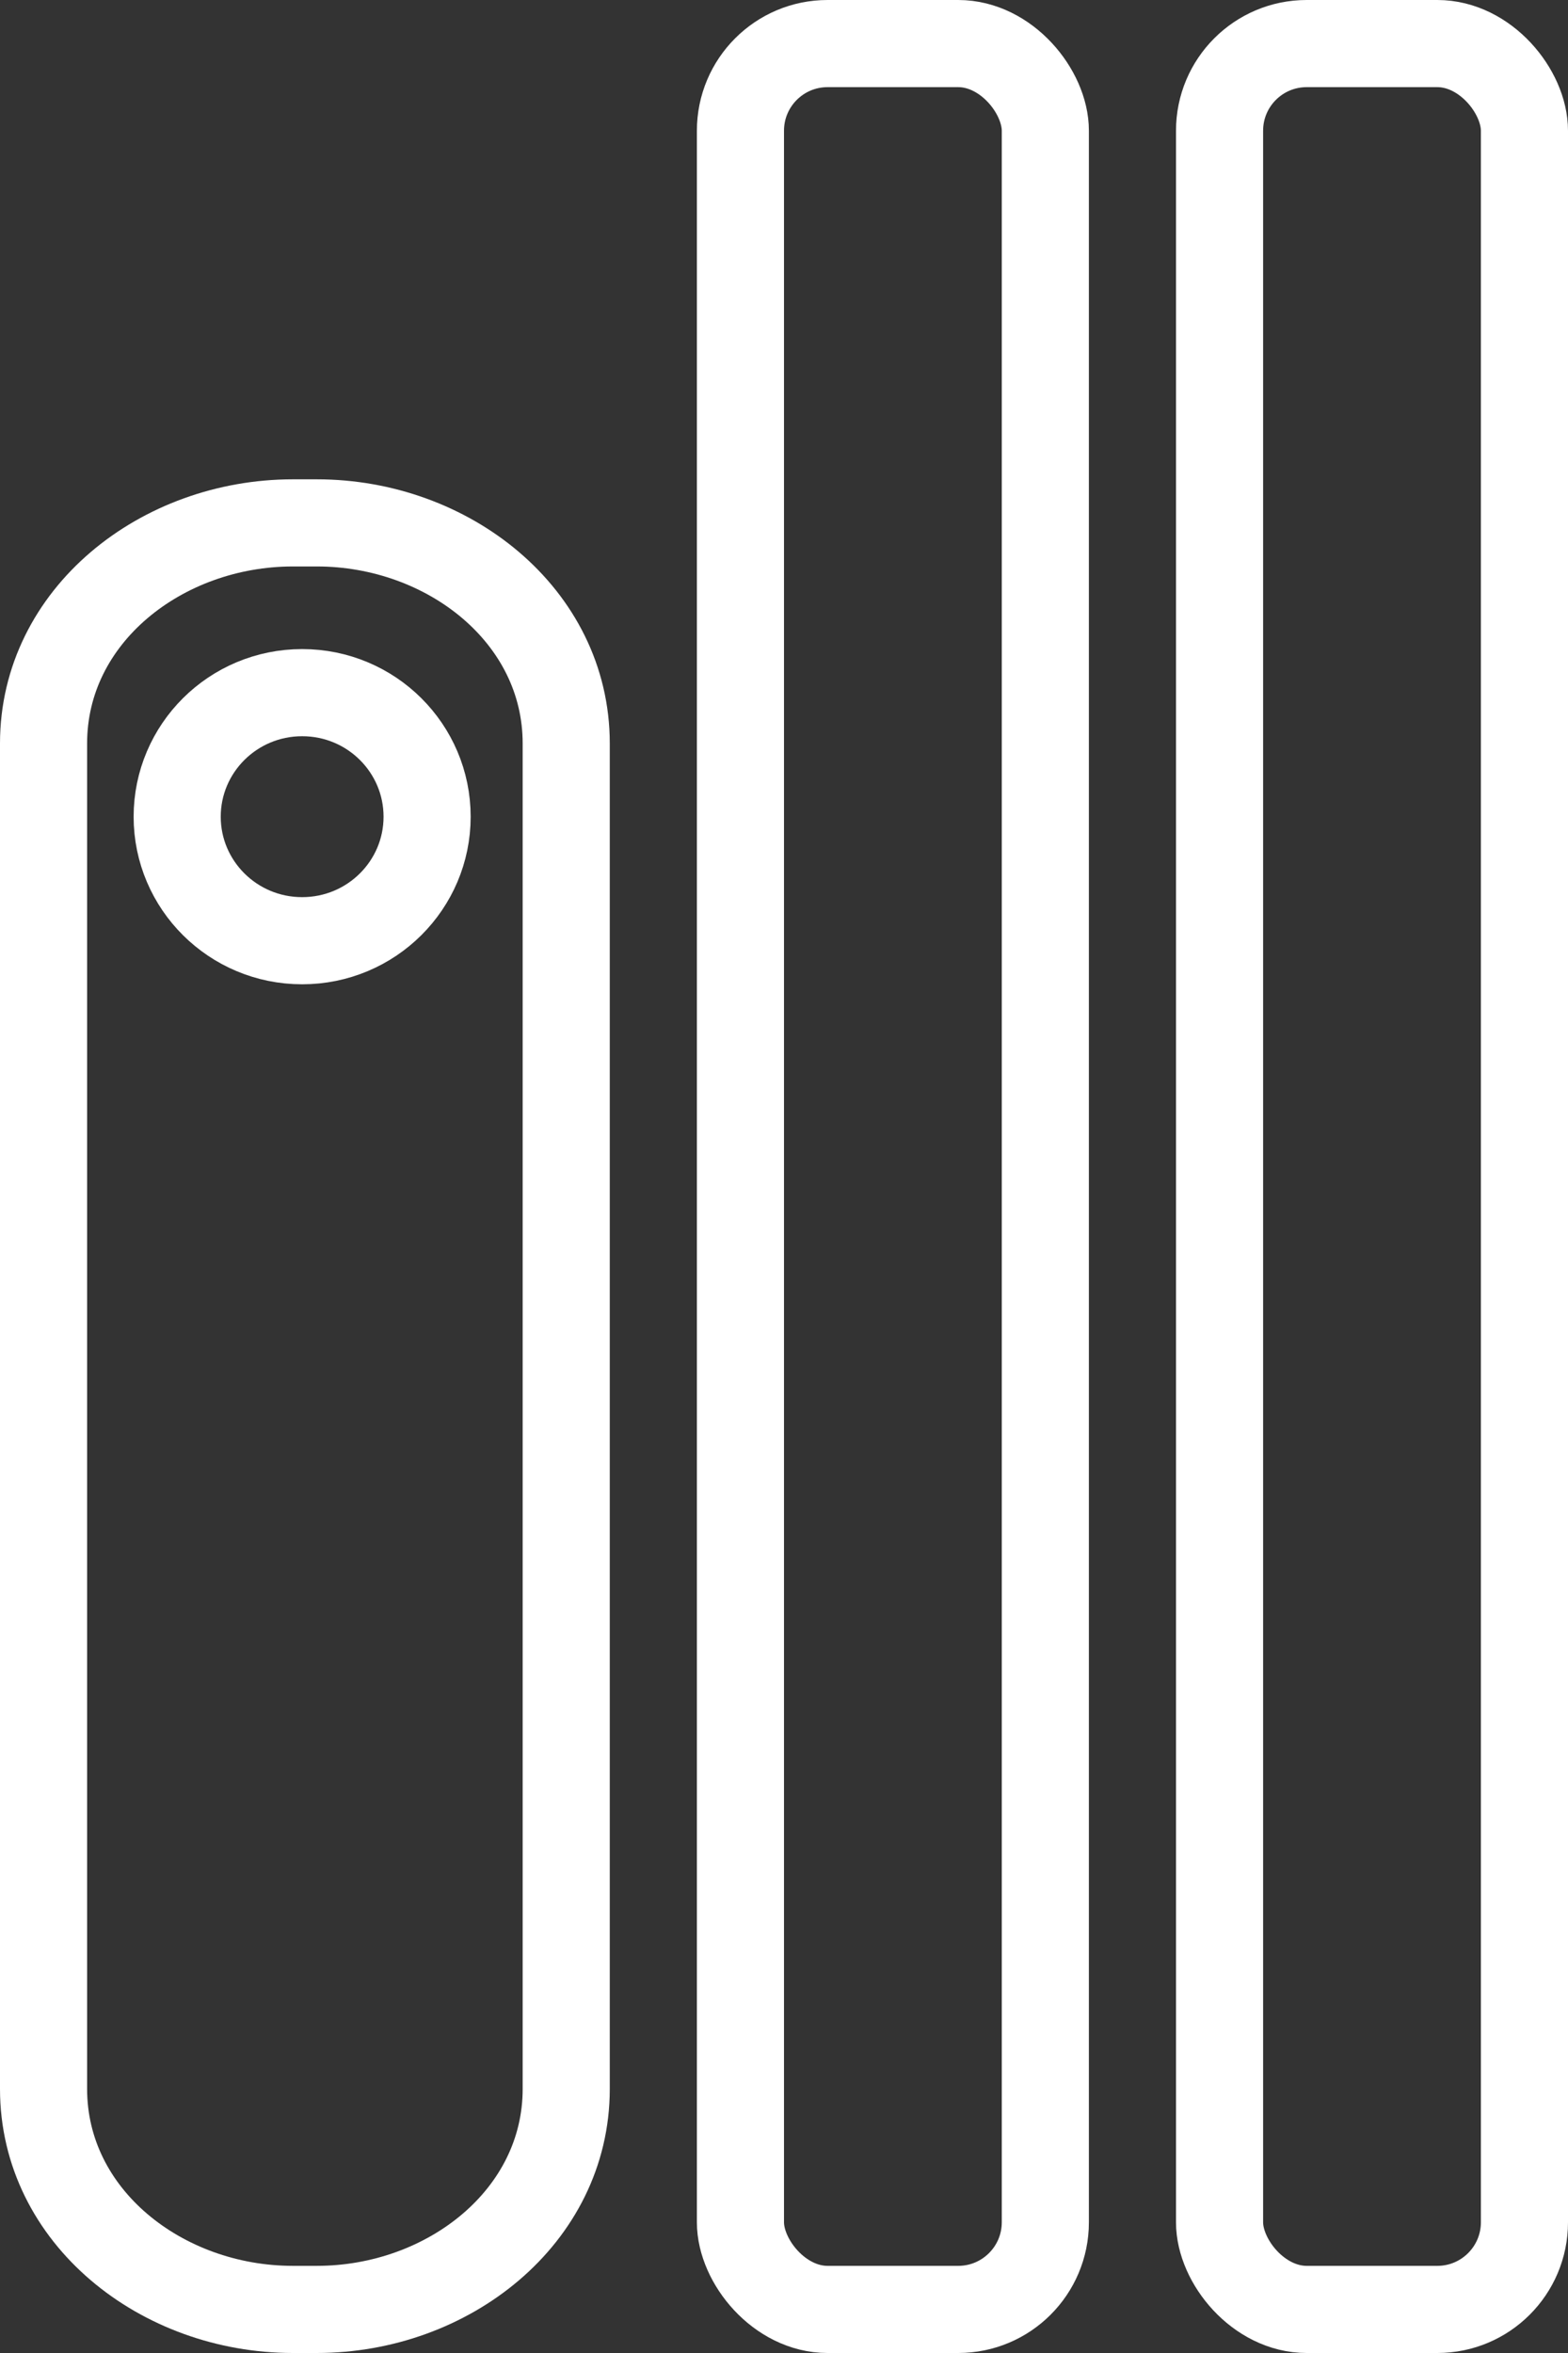
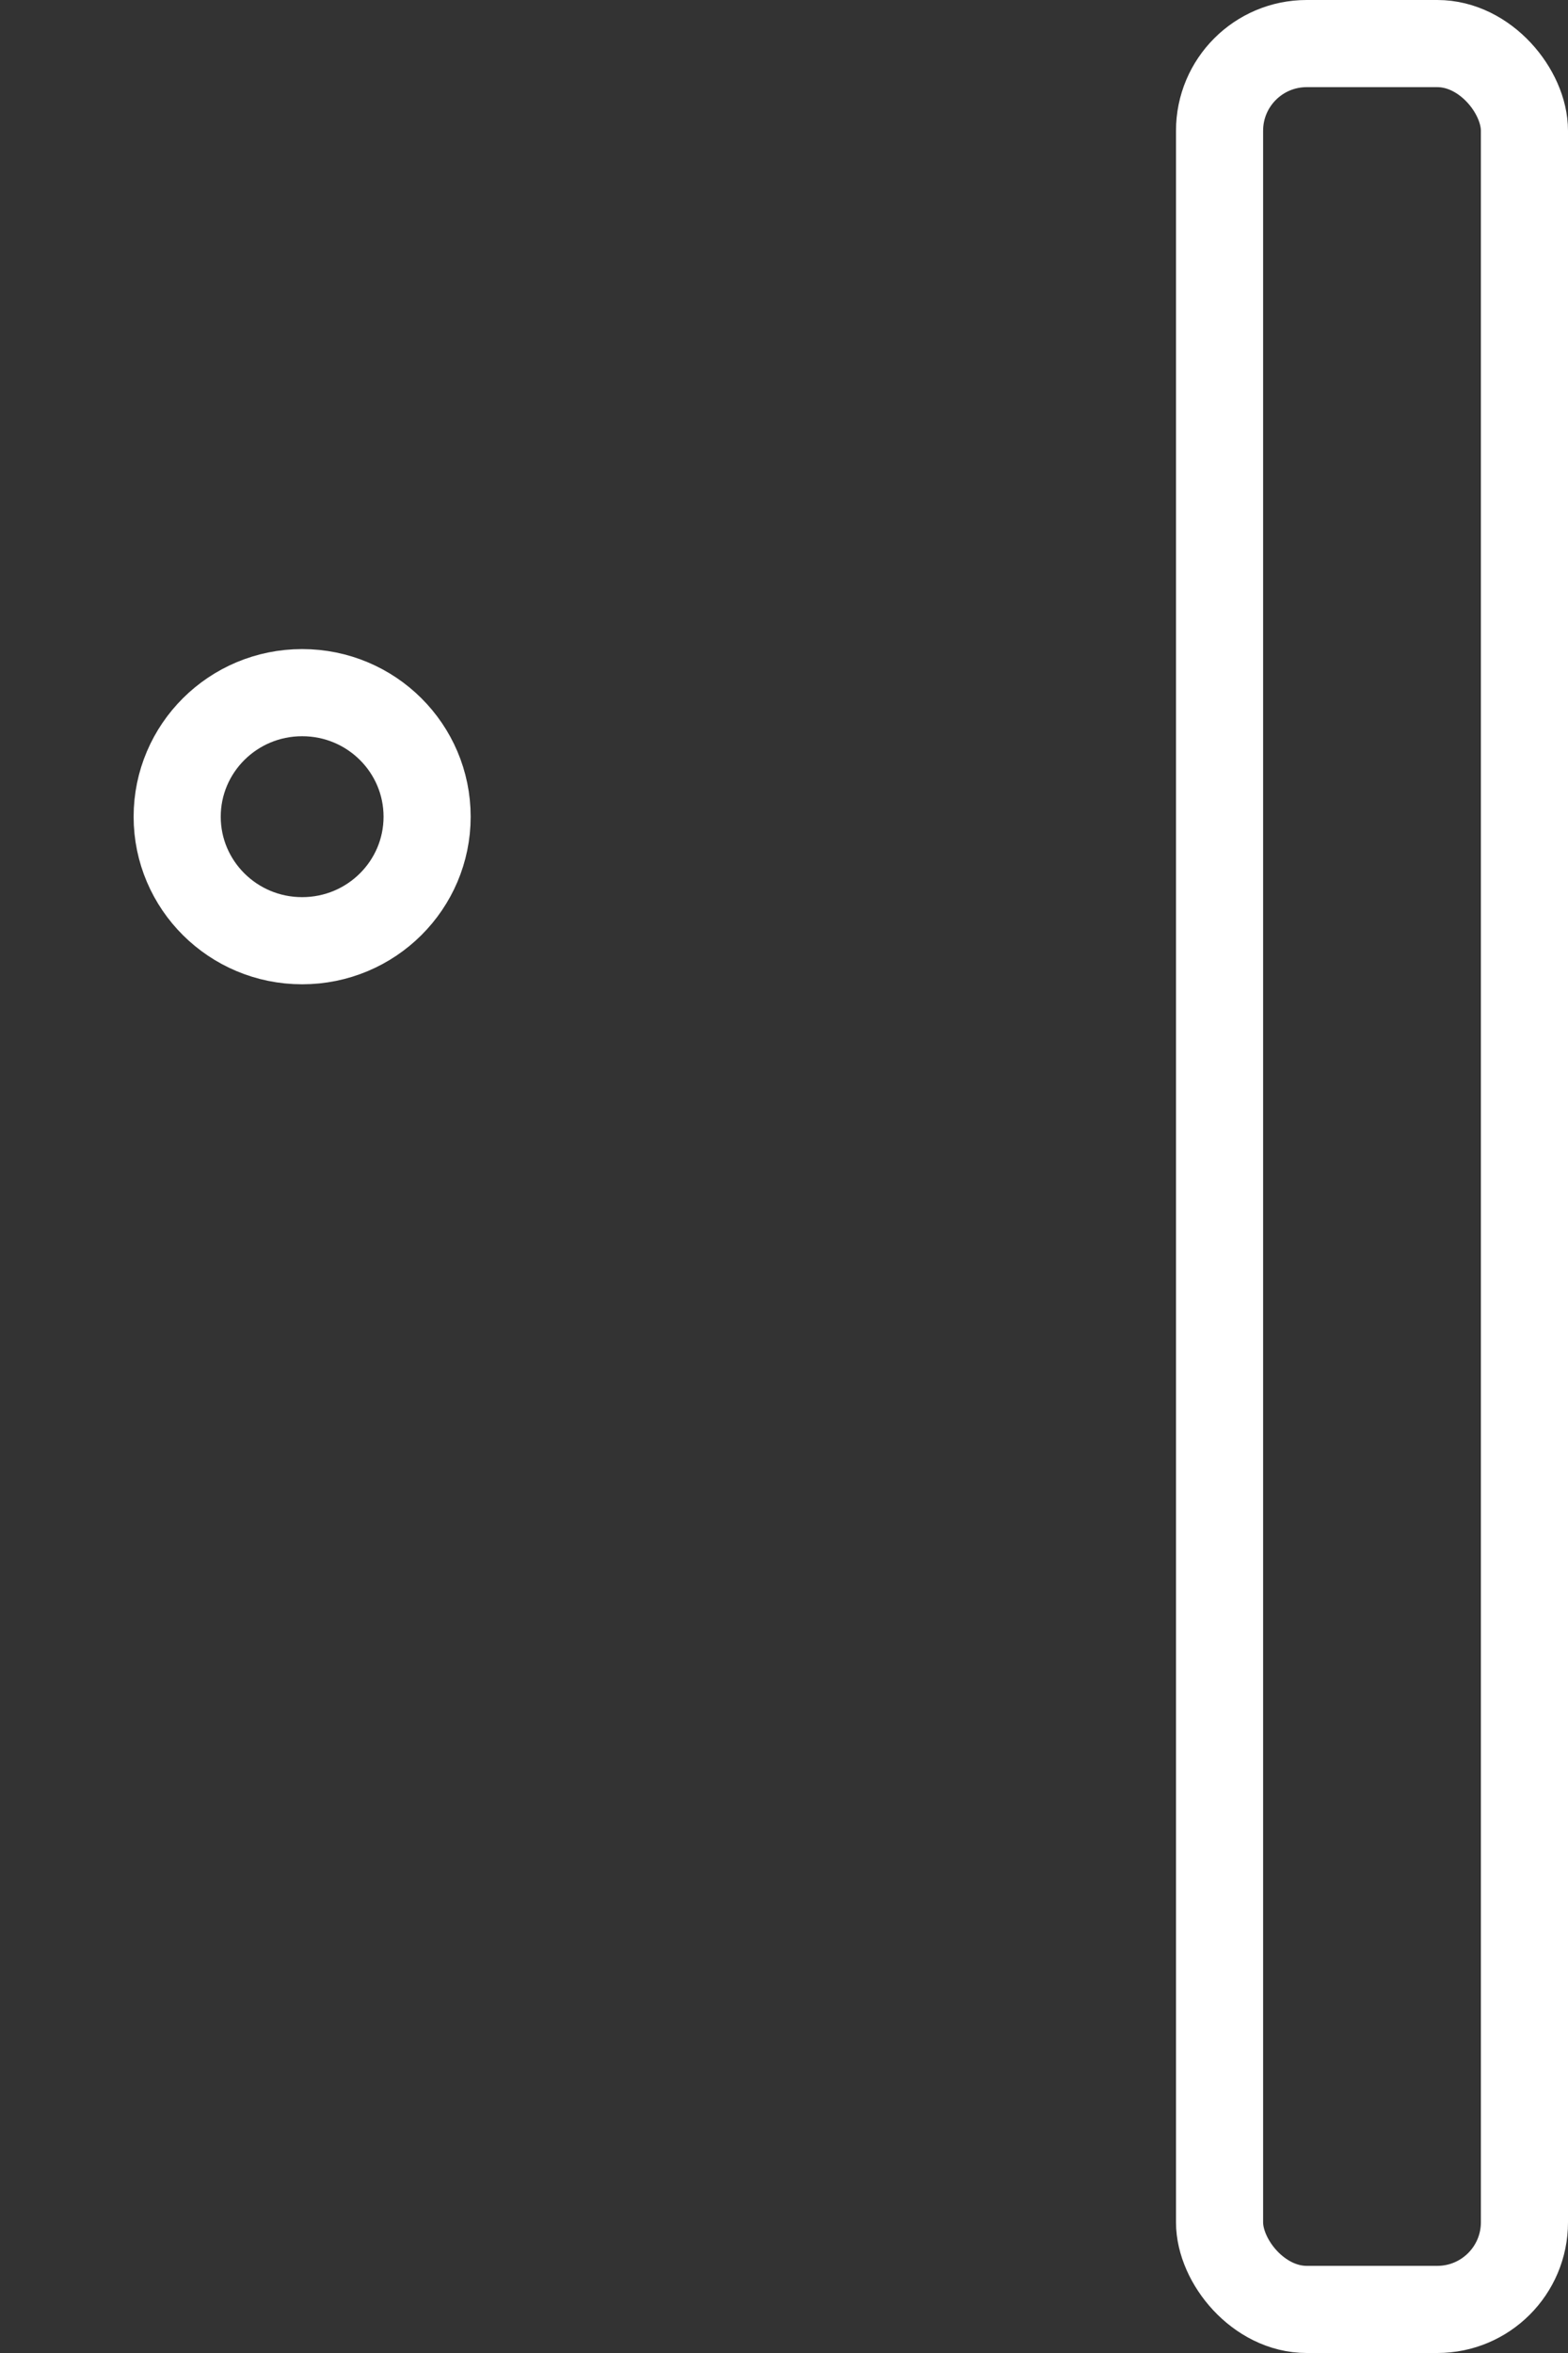
<svg xmlns="http://www.w3.org/2000/svg" width="36" height="54" viewBox="0 0 36 54" fill="none">
  <rect x="0" y="0" width="36" height="54" fill="#333333" stroke="none" />
-   <path d="M7.275 12H6.725C3.711 12 1 14.129 1 17.061V47.94C1 50.871 3.711 53 6.725 53H7.275C10.289 53 13 50.871 13 47.94V17.061C13 14.129 10.289 12 7.275 12Z" stroke="white" stroke-width="2" />
  <path d="M9.806 18.743C9.806 20.309 8.528 21.589 6.937 21.589C5.347 21.589 4.068 20.309 4.068 18.743C4.068 17.176 5.347 15.896 6.937 15.896C8.528 15.896 9.806 17.176 9.806 18.743Z" stroke="white" stroke-width="2" />
-   <rect x="17" y="1" width="7" height="52" rx="2" stroke="white" stroke-width="2" />
  <rect x="28" y="1" width="7" height="52" rx="2" stroke="white" stroke-width="2" />
</svg>